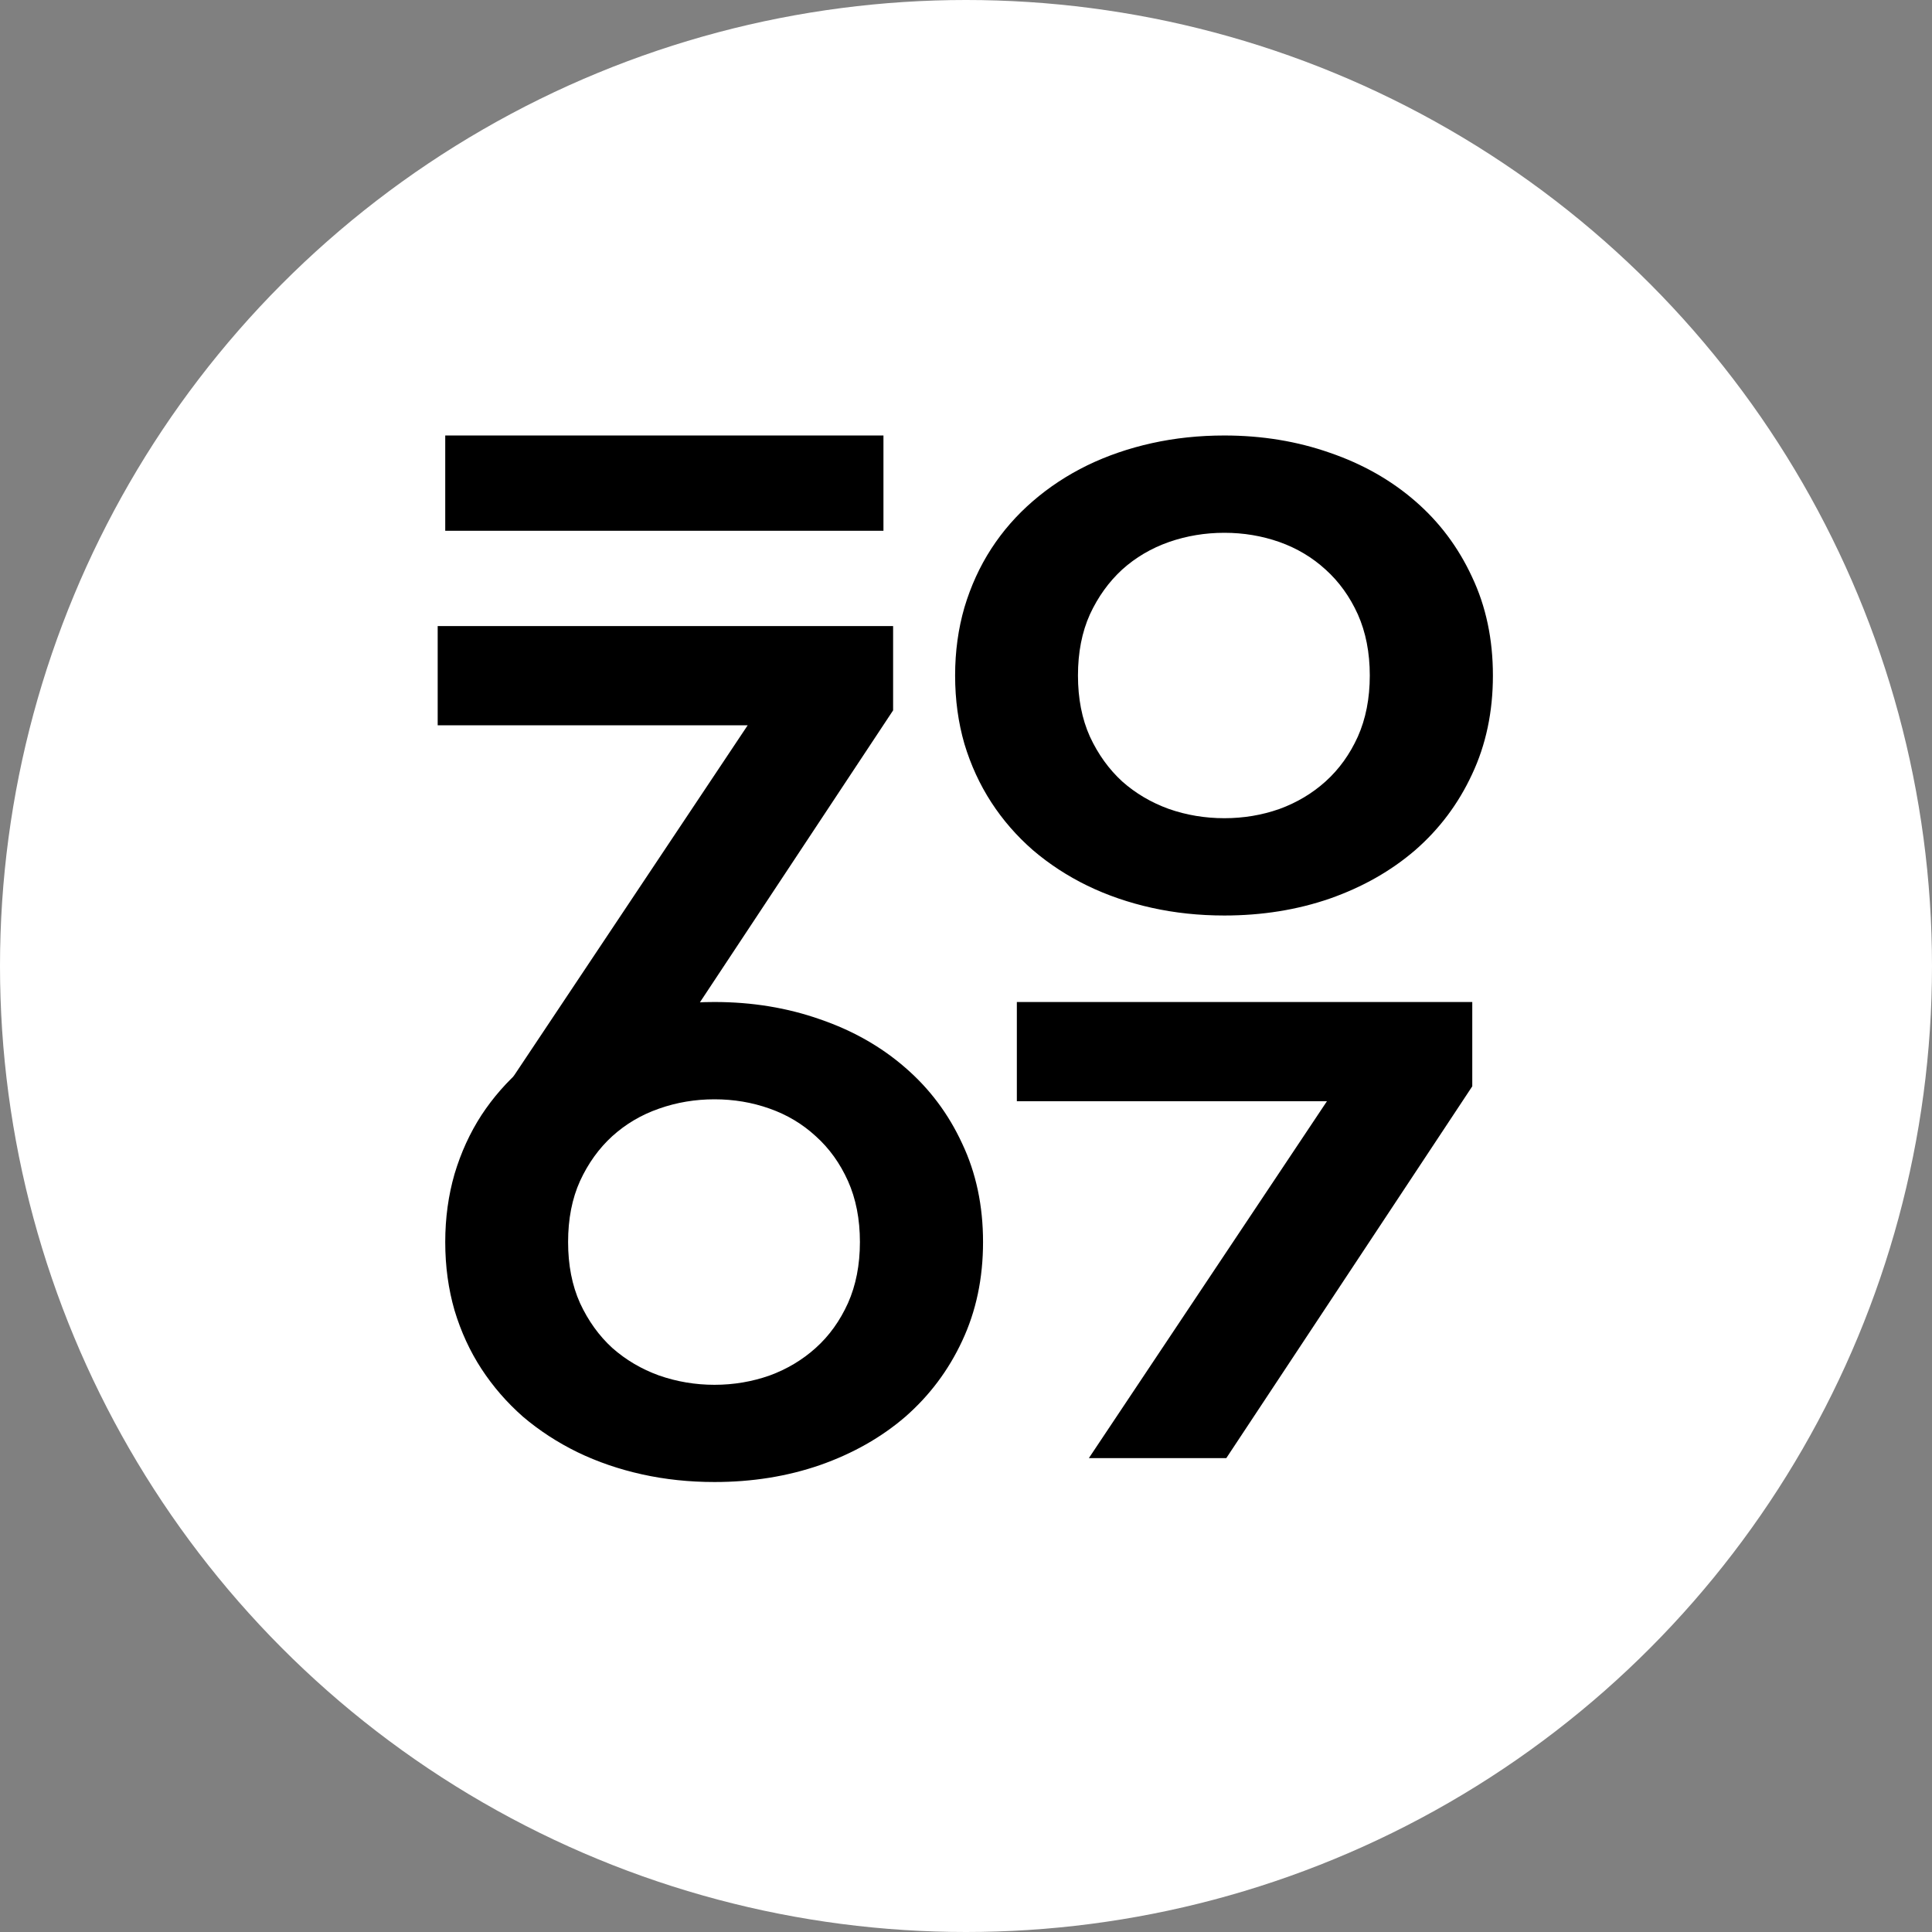
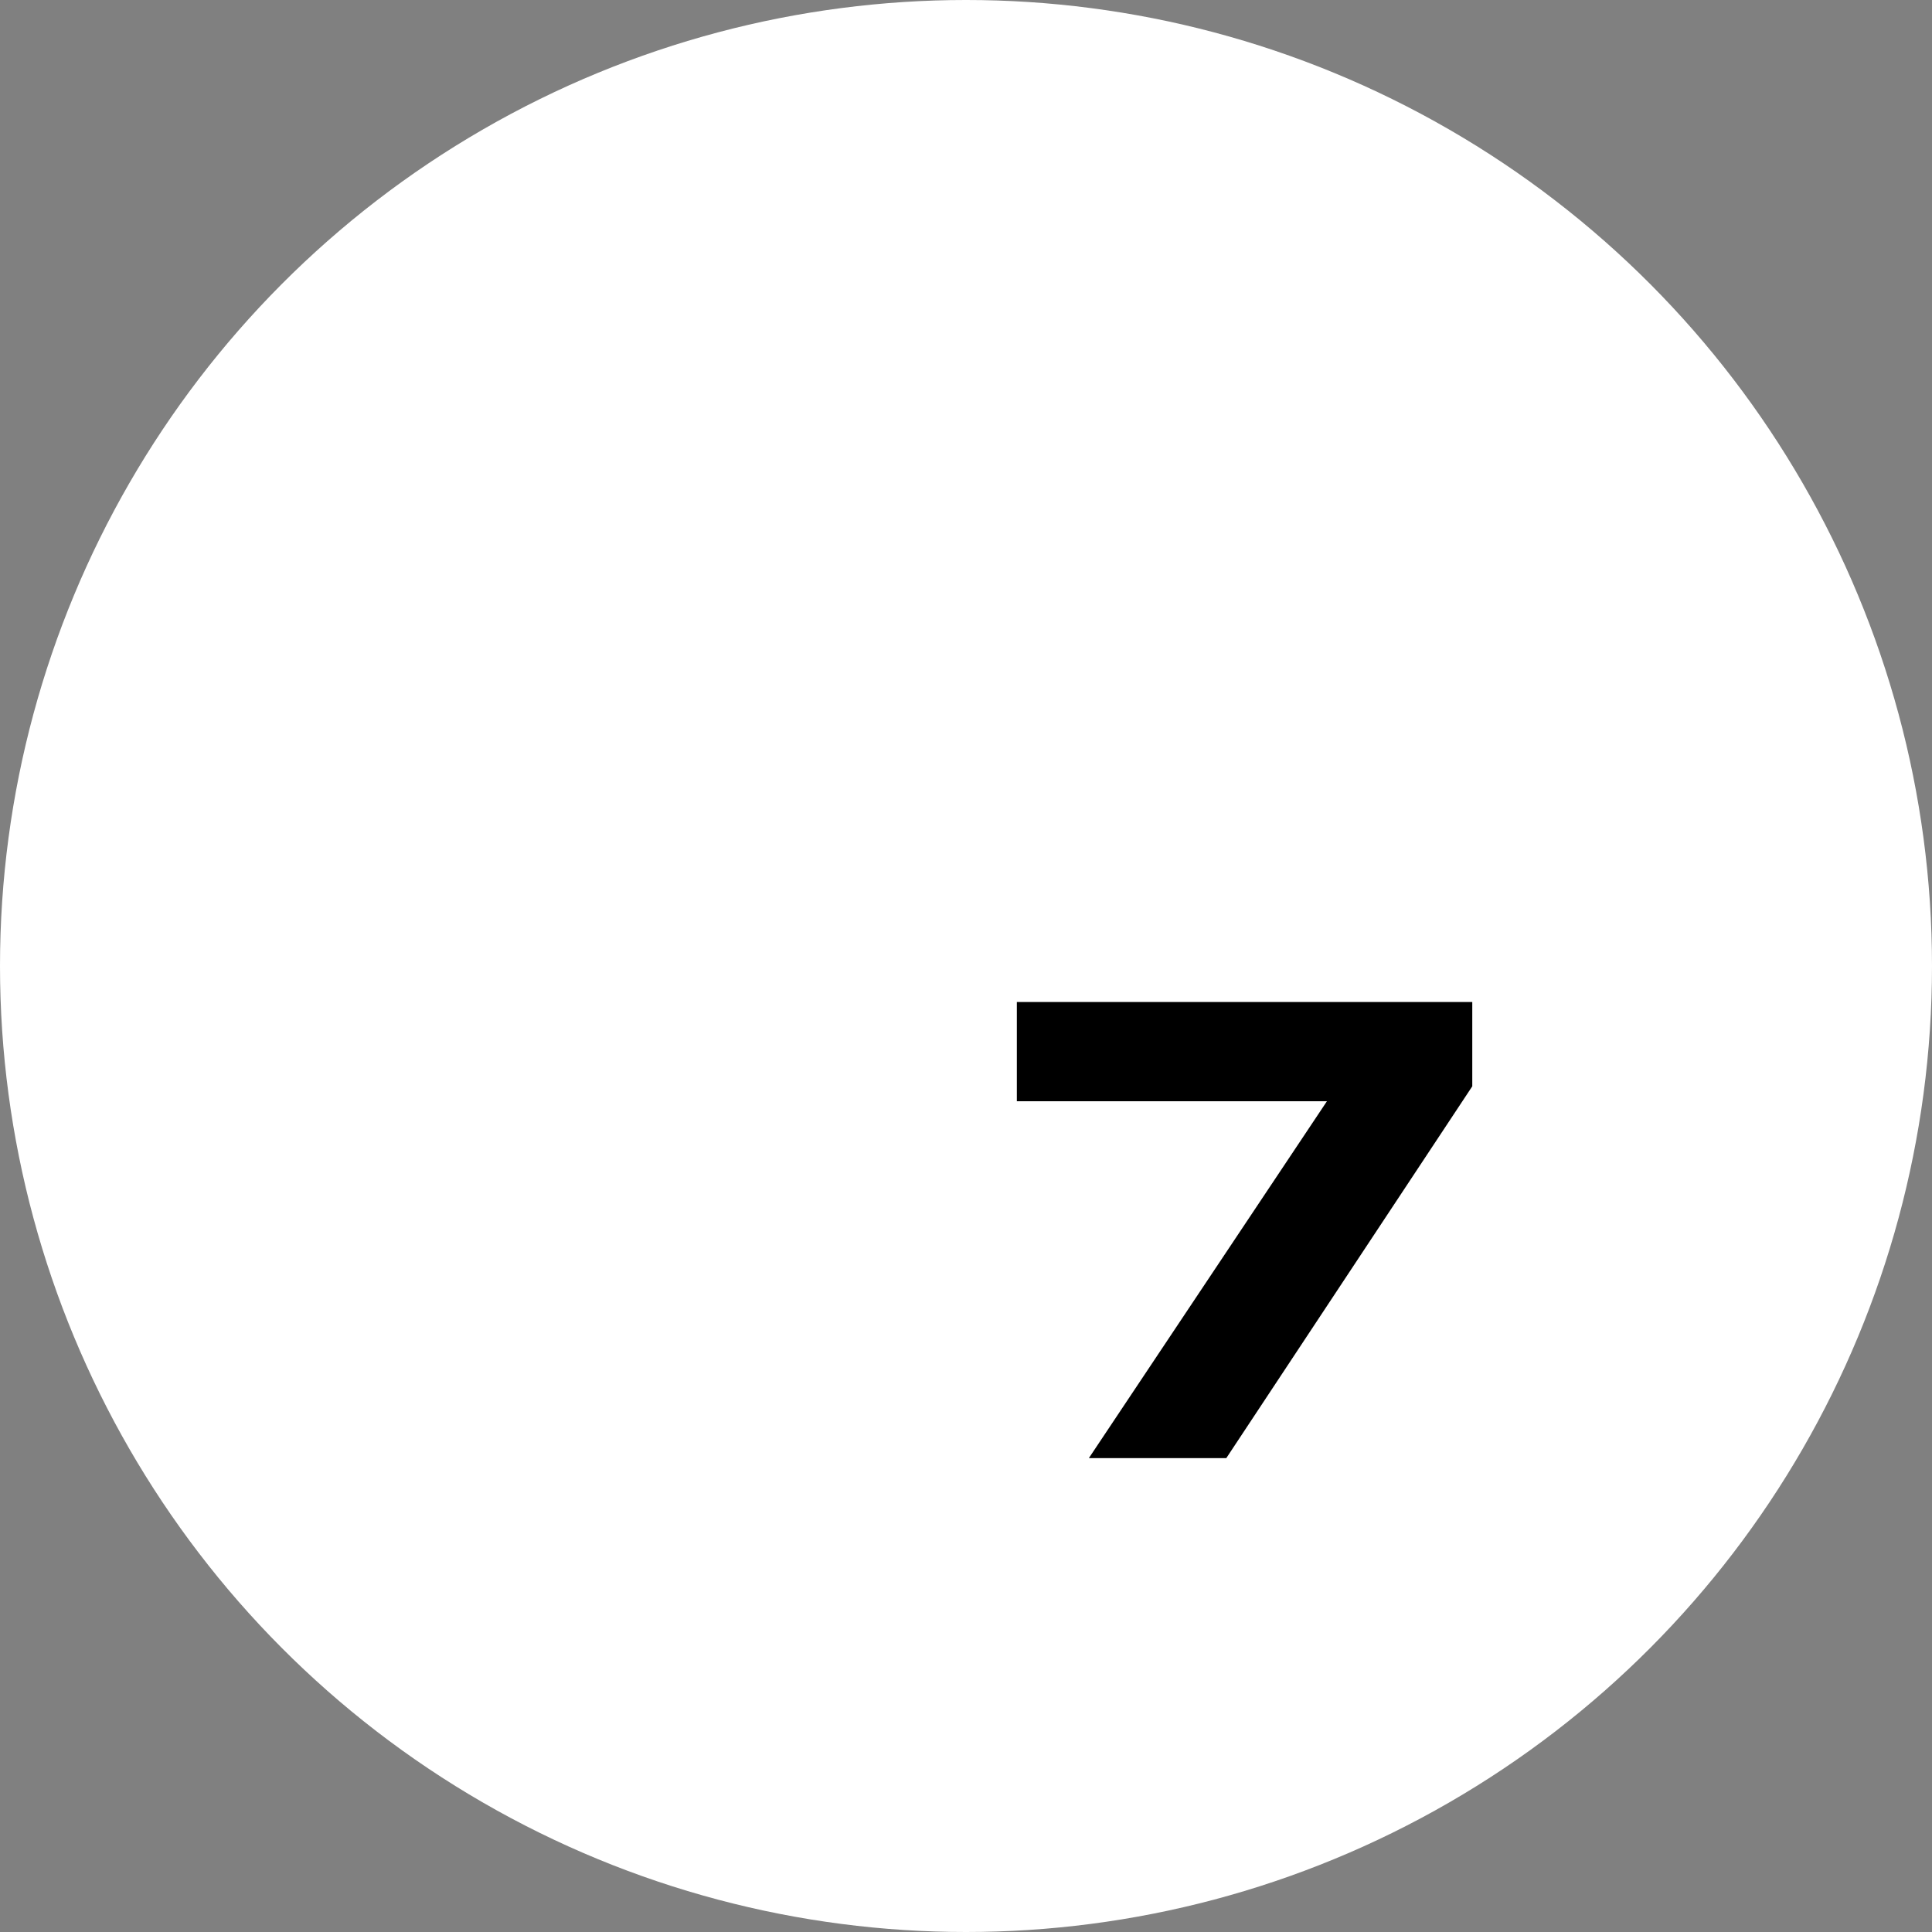
<svg xmlns="http://www.w3.org/2000/svg" width="22" height="22" viewBox="0 0 22 22" fill="none">
  <rect x="0" y="0" width="22" height="22" fill="#808080" stroke="none" />
  <circle cx="11" cy="11" r="11" fill="white" />
  <path d="M13.964 16.604H12.399L15.11 12.54H11.579V11.41H16.765V12.37L13.964 16.604Z" fill="black" />
-   <path d="M11.194 14.143C11.194 14.557 11.115 14.932 10.956 15.27C10.8 15.605 10.584 15.892 10.31 16.132C10.035 16.369 9.711 16.552 9.338 16.683C8.965 16.812 8.565 16.876 8.136 16.876C7.849 16.876 7.574 16.847 7.312 16.789C7.05 16.731 6.804 16.647 6.575 16.536C6.348 16.425 6.141 16.29 5.955 16.132C5.771 15.97 5.614 15.789 5.482 15.587C5.351 15.386 5.249 15.164 5.176 14.922C5.106 14.68 5.07 14.421 5.07 14.143C5.07 13.869 5.106 13.61 5.176 13.368C5.249 13.124 5.351 12.901 5.482 12.699C5.614 12.498 5.771 12.318 5.955 12.159C6.141 11.998 6.348 11.861 6.575 11.751C6.804 11.64 7.05 11.555 7.312 11.497C7.574 11.439 7.849 11.41 8.136 11.41C8.565 11.41 8.965 11.476 9.338 11.607C9.711 11.735 10.035 11.919 10.31 12.159C10.584 12.396 10.8 12.683 10.956 13.021C11.115 13.356 11.194 13.73 11.194 14.143ZM9.792 14.143C9.792 13.881 9.746 13.649 9.656 13.448C9.565 13.246 9.443 13.076 9.289 12.938C9.138 12.799 8.963 12.694 8.764 12.624C8.565 12.553 8.355 12.518 8.136 12.518C7.917 12.518 7.706 12.553 7.505 12.624C7.303 12.694 7.126 12.799 6.972 12.938C6.821 13.076 6.698 13.246 6.605 13.448C6.514 13.649 6.469 13.881 6.469 14.143C6.469 14.405 6.514 14.637 6.605 14.839C6.698 15.04 6.821 15.211 6.972 15.349C7.126 15.485 7.303 15.59 7.505 15.663C7.706 15.733 7.917 15.769 8.136 15.769C8.355 15.769 8.565 15.733 8.764 15.663C8.963 15.59 9.138 15.485 9.289 15.349C9.443 15.211 9.565 15.04 9.656 14.839C9.746 14.637 9.792 14.405 9.792 14.143Z" fill="black" />
-   <path d="M17 7.692C17 8.105 16.921 8.481 16.762 8.818C16.606 9.154 16.39 9.441 16.116 9.68C15.841 9.917 15.517 10.101 15.144 10.232C14.771 10.361 14.37 10.425 13.942 10.425C13.655 10.425 13.38 10.396 13.118 10.338C12.856 10.28 12.61 10.196 12.381 10.085C12.154 9.974 11.947 9.839 11.761 9.68C11.577 9.519 11.419 9.338 11.288 9.136C11.157 8.934 11.055 8.713 10.982 8.471C10.912 8.229 10.876 7.969 10.876 7.692C10.876 7.417 10.912 7.159 10.982 6.917C11.055 6.673 11.157 6.45 11.288 6.248C11.419 6.046 11.577 5.866 11.761 5.707C11.947 5.546 12.154 5.41 12.381 5.299C12.61 5.188 12.856 5.104 13.118 5.046C13.38 4.988 13.655 4.959 13.942 4.959C14.37 4.959 14.771 5.025 15.144 5.156C15.517 5.284 15.841 5.468 16.116 5.707C16.39 5.944 16.606 6.232 16.762 6.569C16.921 6.904 17 7.279 17 7.692ZM15.598 7.692C15.598 7.43 15.552 7.198 15.462 6.996C15.371 6.795 15.249 6.625 15.095 6.486C14.944 6.348 14.769 6.243 14.569 6.172C14.37 6.102 14.161 6.067 13.942 6.067C13.723 6.067 13.512 6.102 13.311 6.172C13.109 6.243 12.931 6.348 12.778 6.486C12.627 6.625 12.504 6.795 12.411 6.996C12.32 7.198 12.275 7.43 12.275 7.692C12.275 7.954 12.32 8.186 12.411 8.388C12.504 8.589 12.627 8.759 12.778 8.898C12.931 9.034 13.109 9.139 13.311 9.212C13.512 9.282 13.723 9.317 13.942 9.317C14.161 9.317 14.37 9.282 14.569 9.212C14.769 9.139 14.944 9.034 15.095 8.898C15.249 8.759 15.371 8.589 15.462 8.388C15.552 8.186 15.598 7.954 15.598 7.692Z" fill="black" />
-   <path d="M7.369 12.322H5.804L8.514 8.259H4.984V7.129H10.17V8.089L7.369 12.322Z" fill="black" />
-   <rect x="5.07" y="4.959" width="4.99" height="1.085" fill="black" />
</svg>